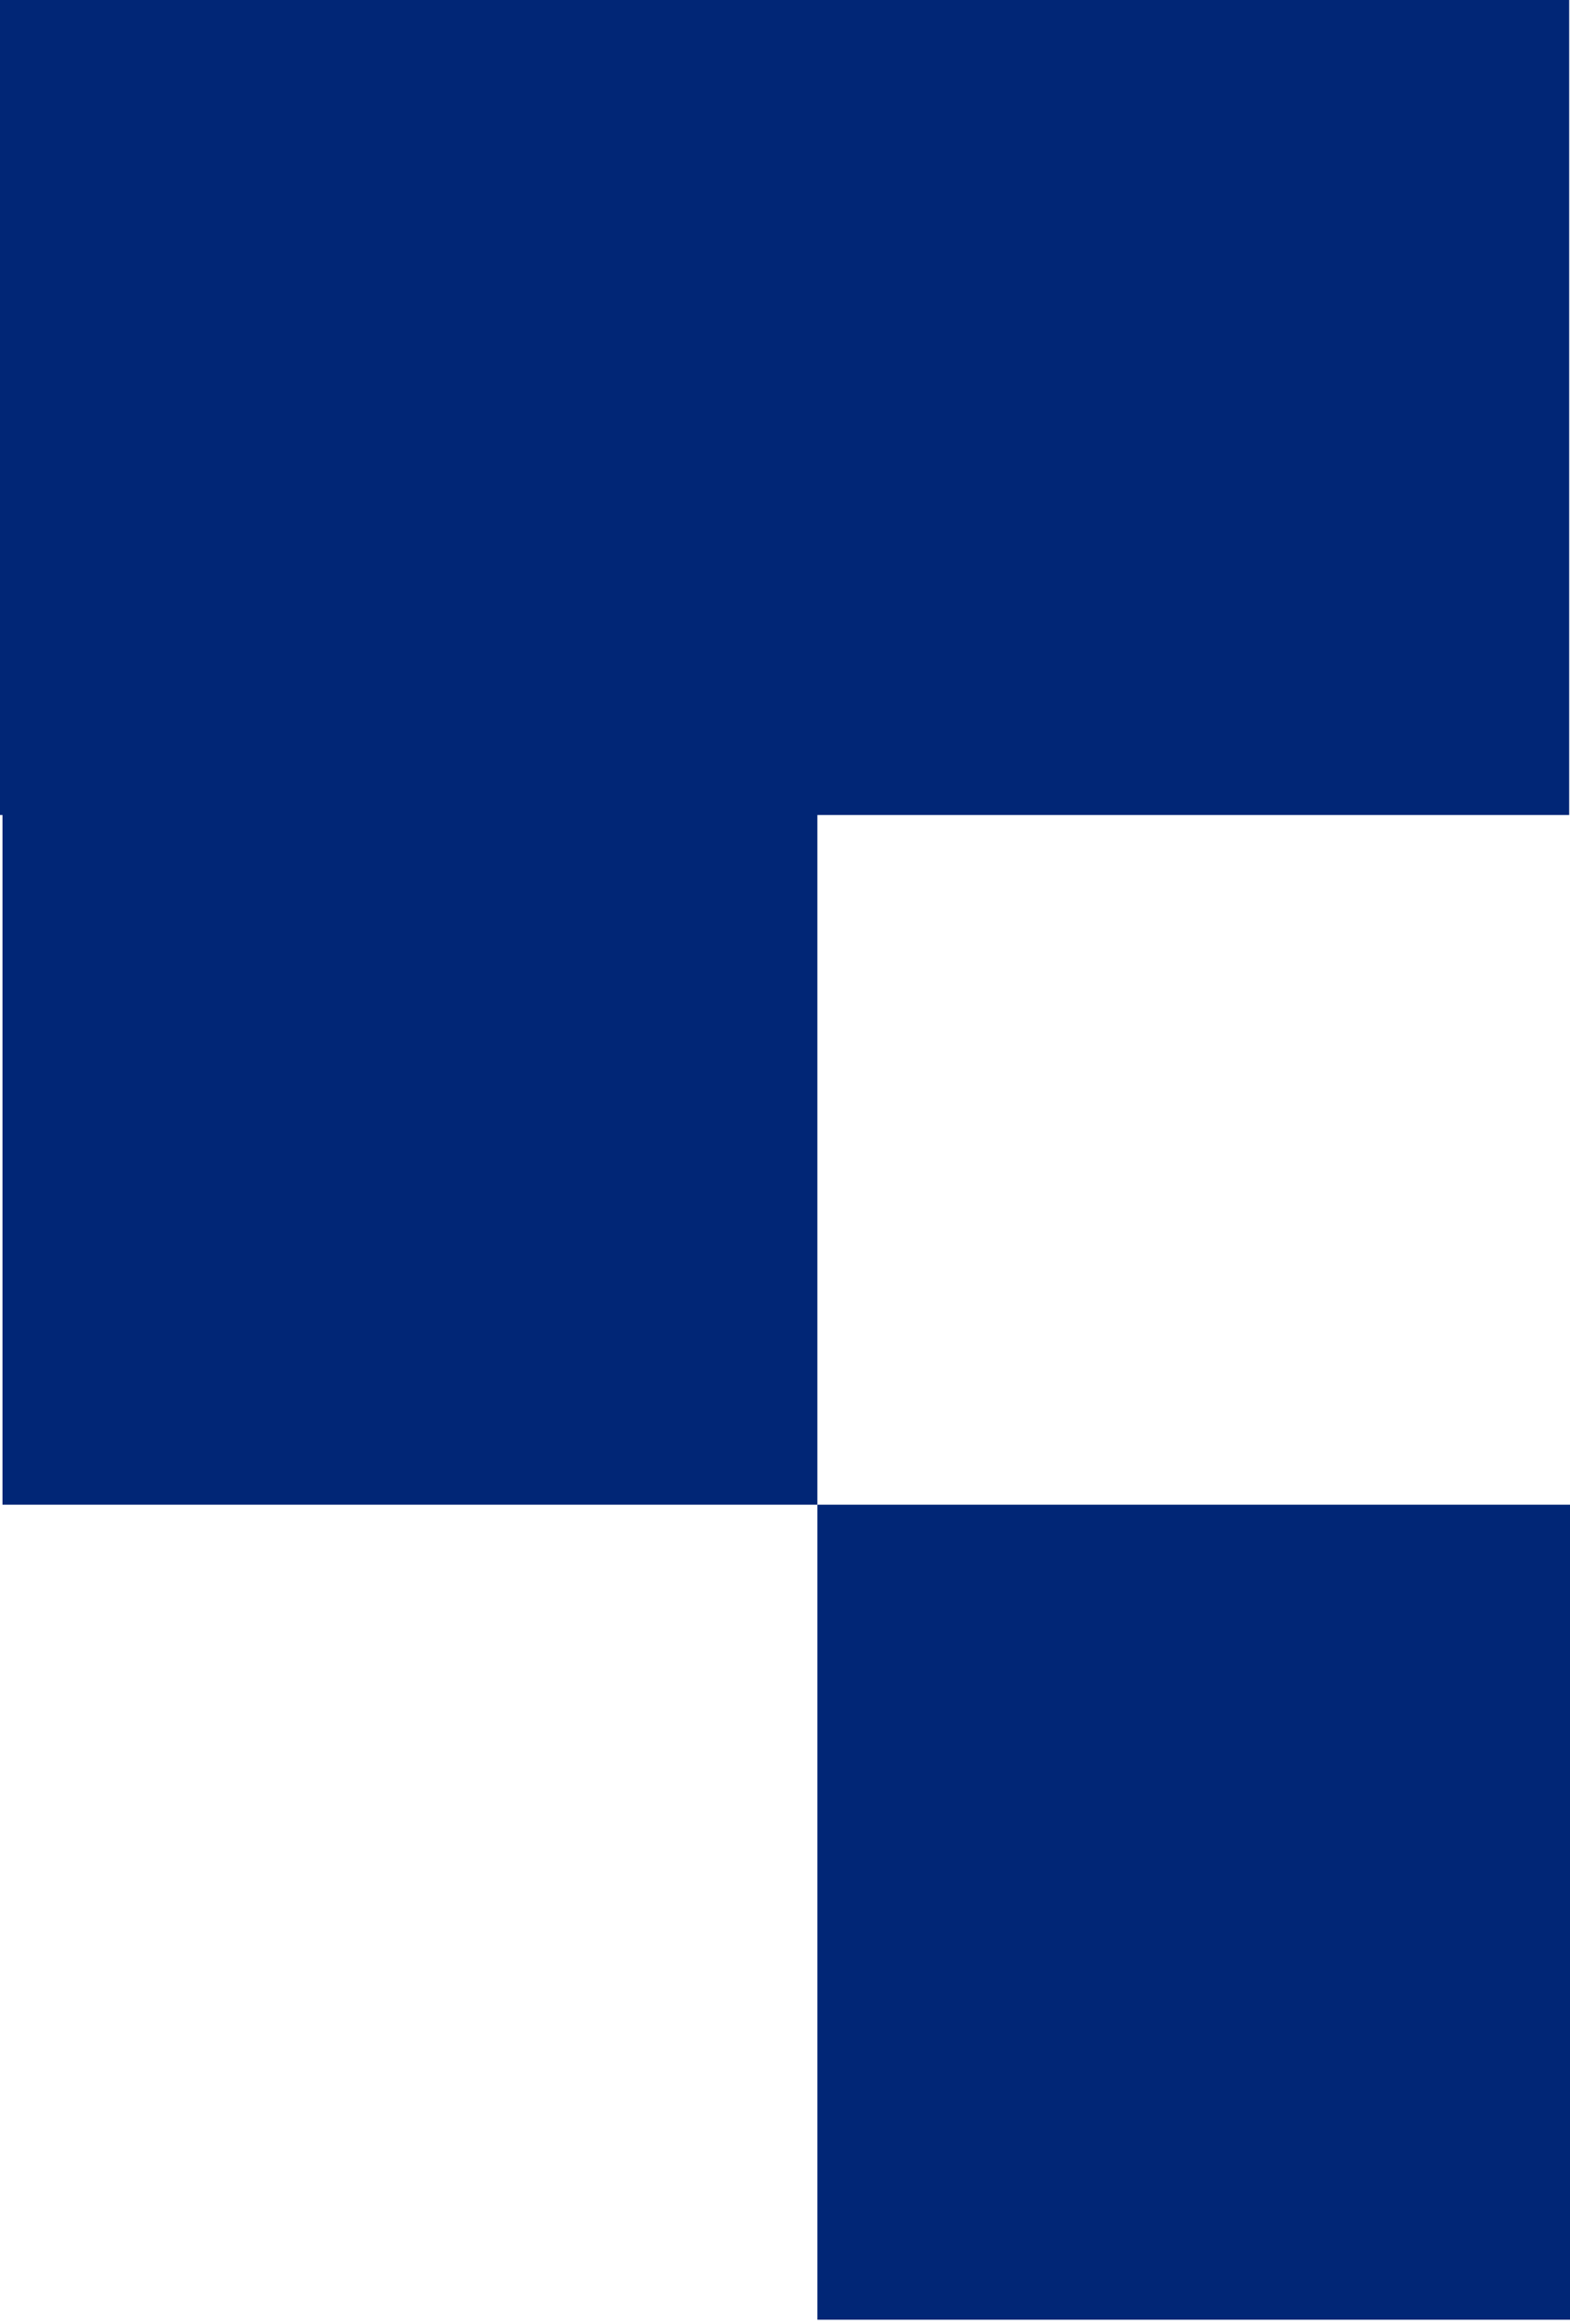
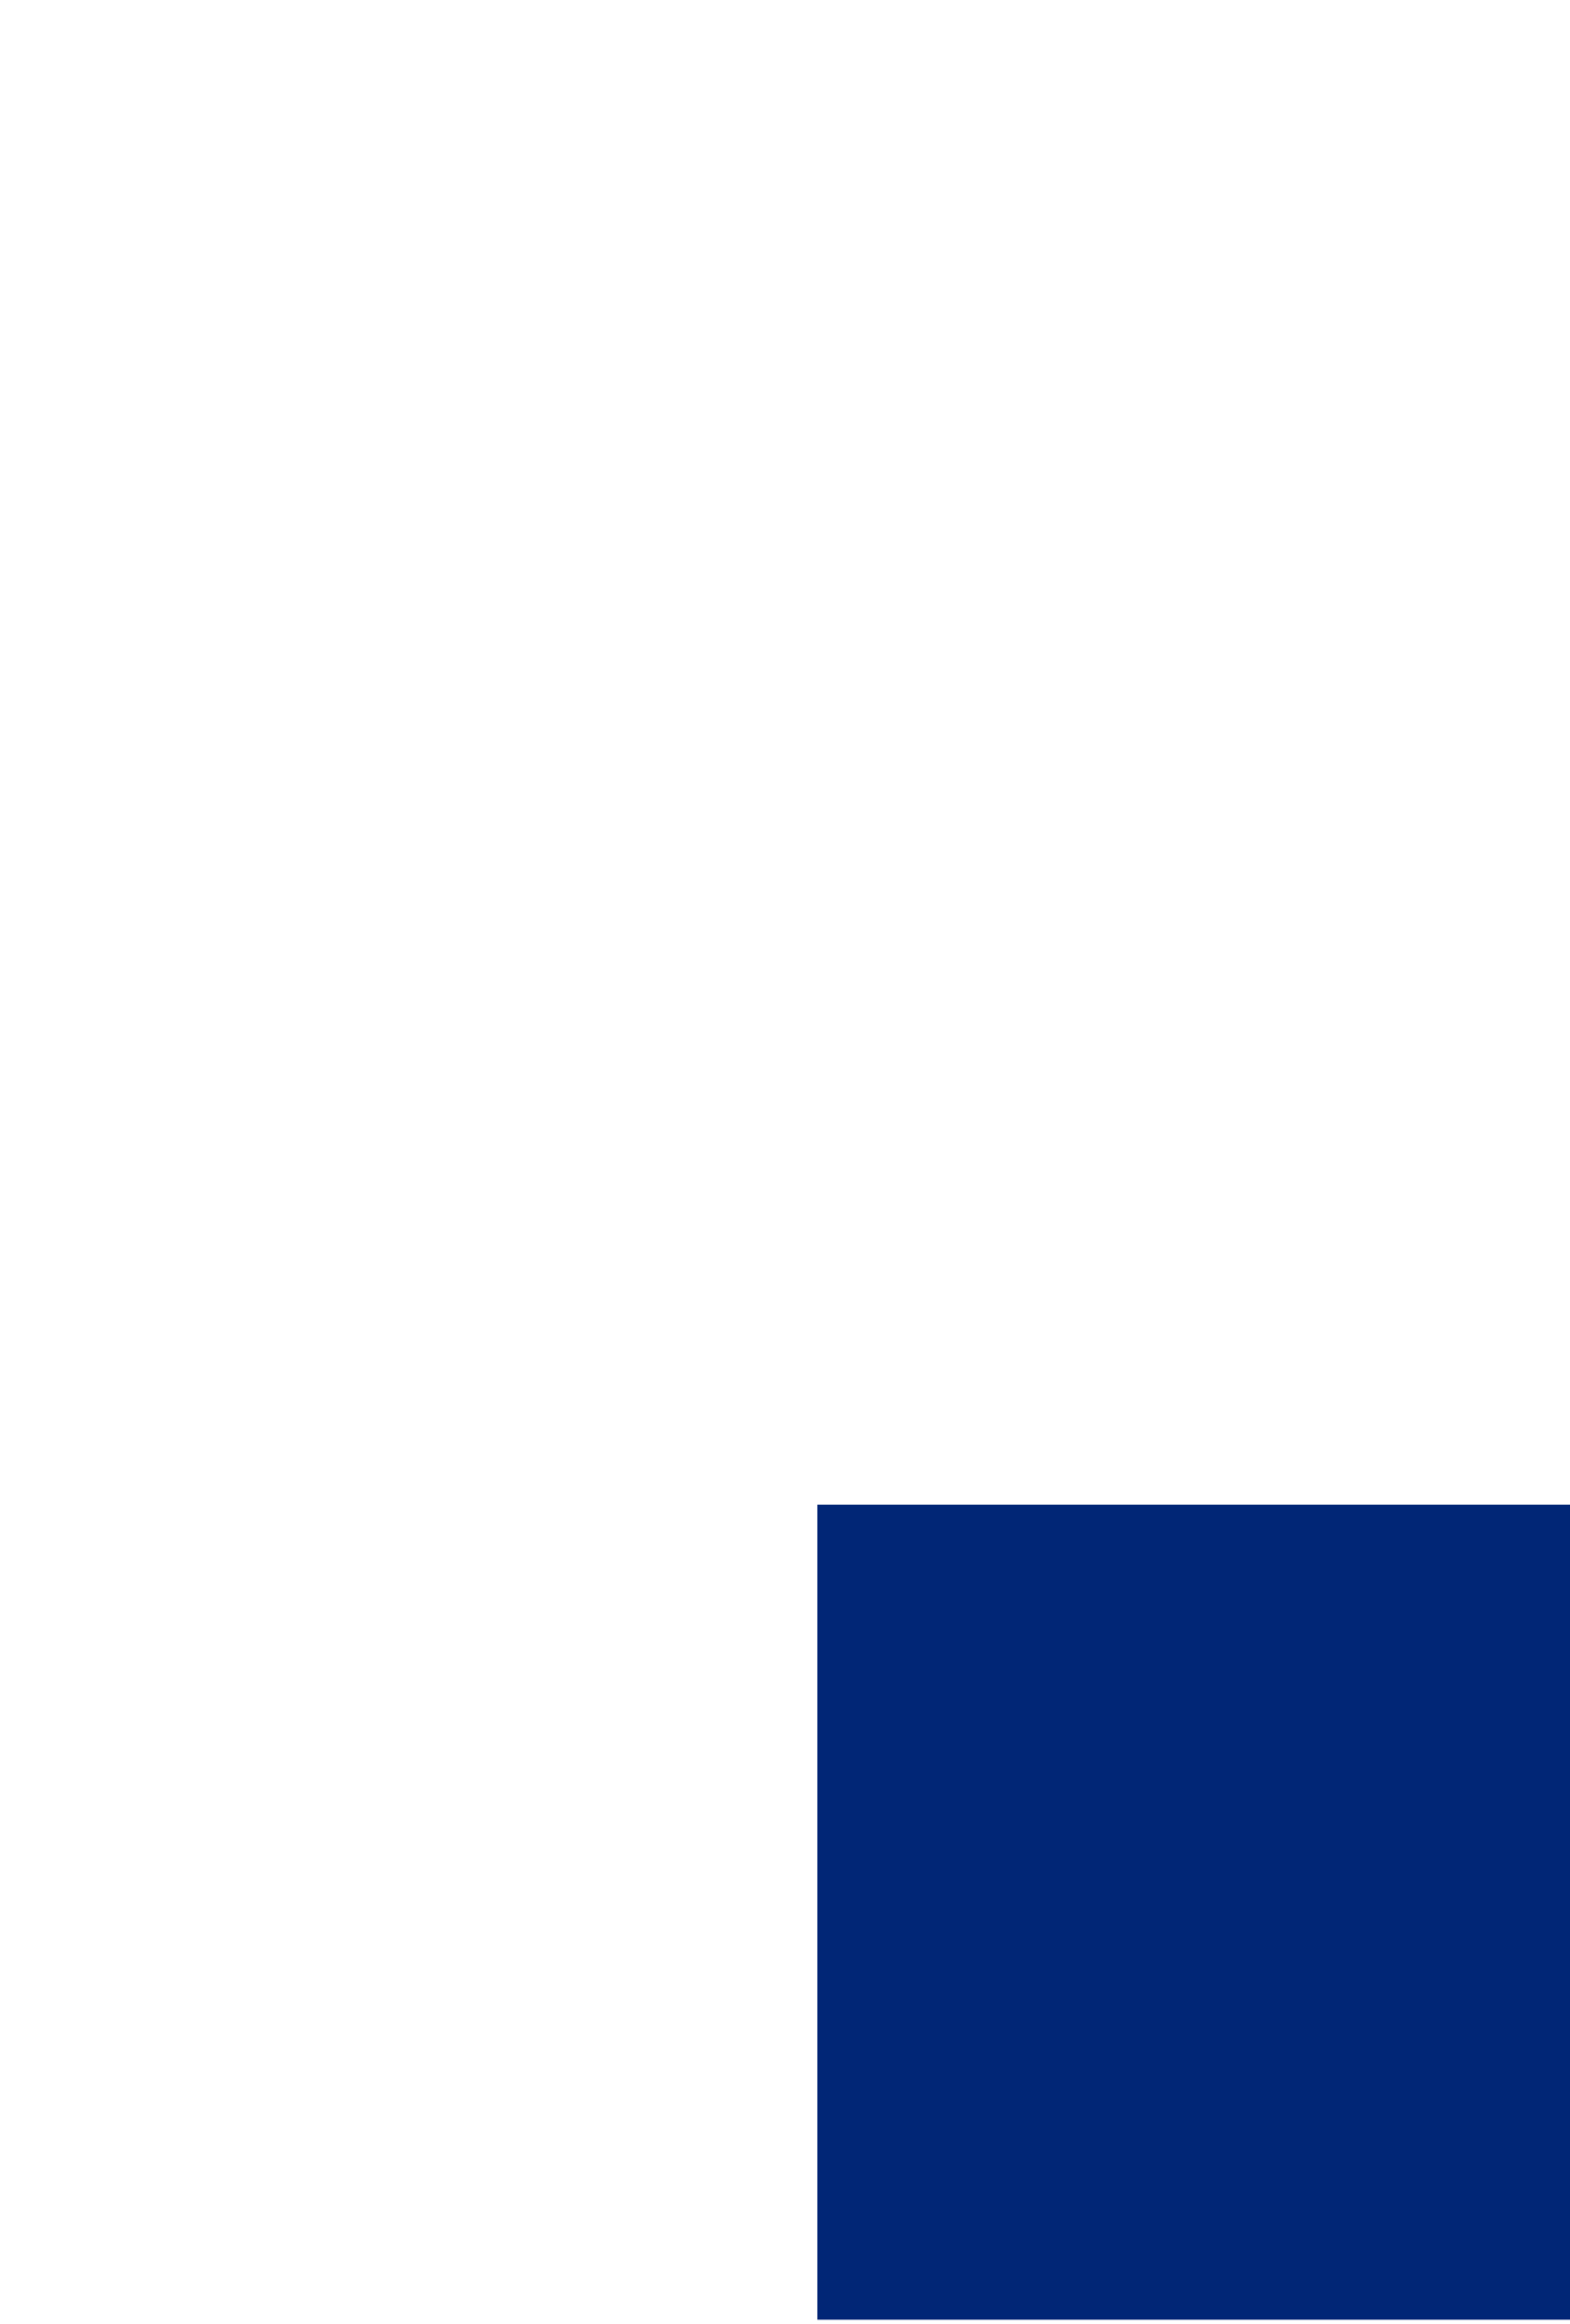
<svg xmlns="http://www.w3.org/2000/svg" width="175" height="259" viewBox="0 0 175 259" fill="none">
-   <path d="M174.907 90.83V0H91.107H0.277H0V90.83H0.277V167.693H91.107V90.83H174.907Z" fill="#012676" />
  <path d="M175 167.693H91.107V258.523H175V167.693Z" fill="#012676" />
</svg>